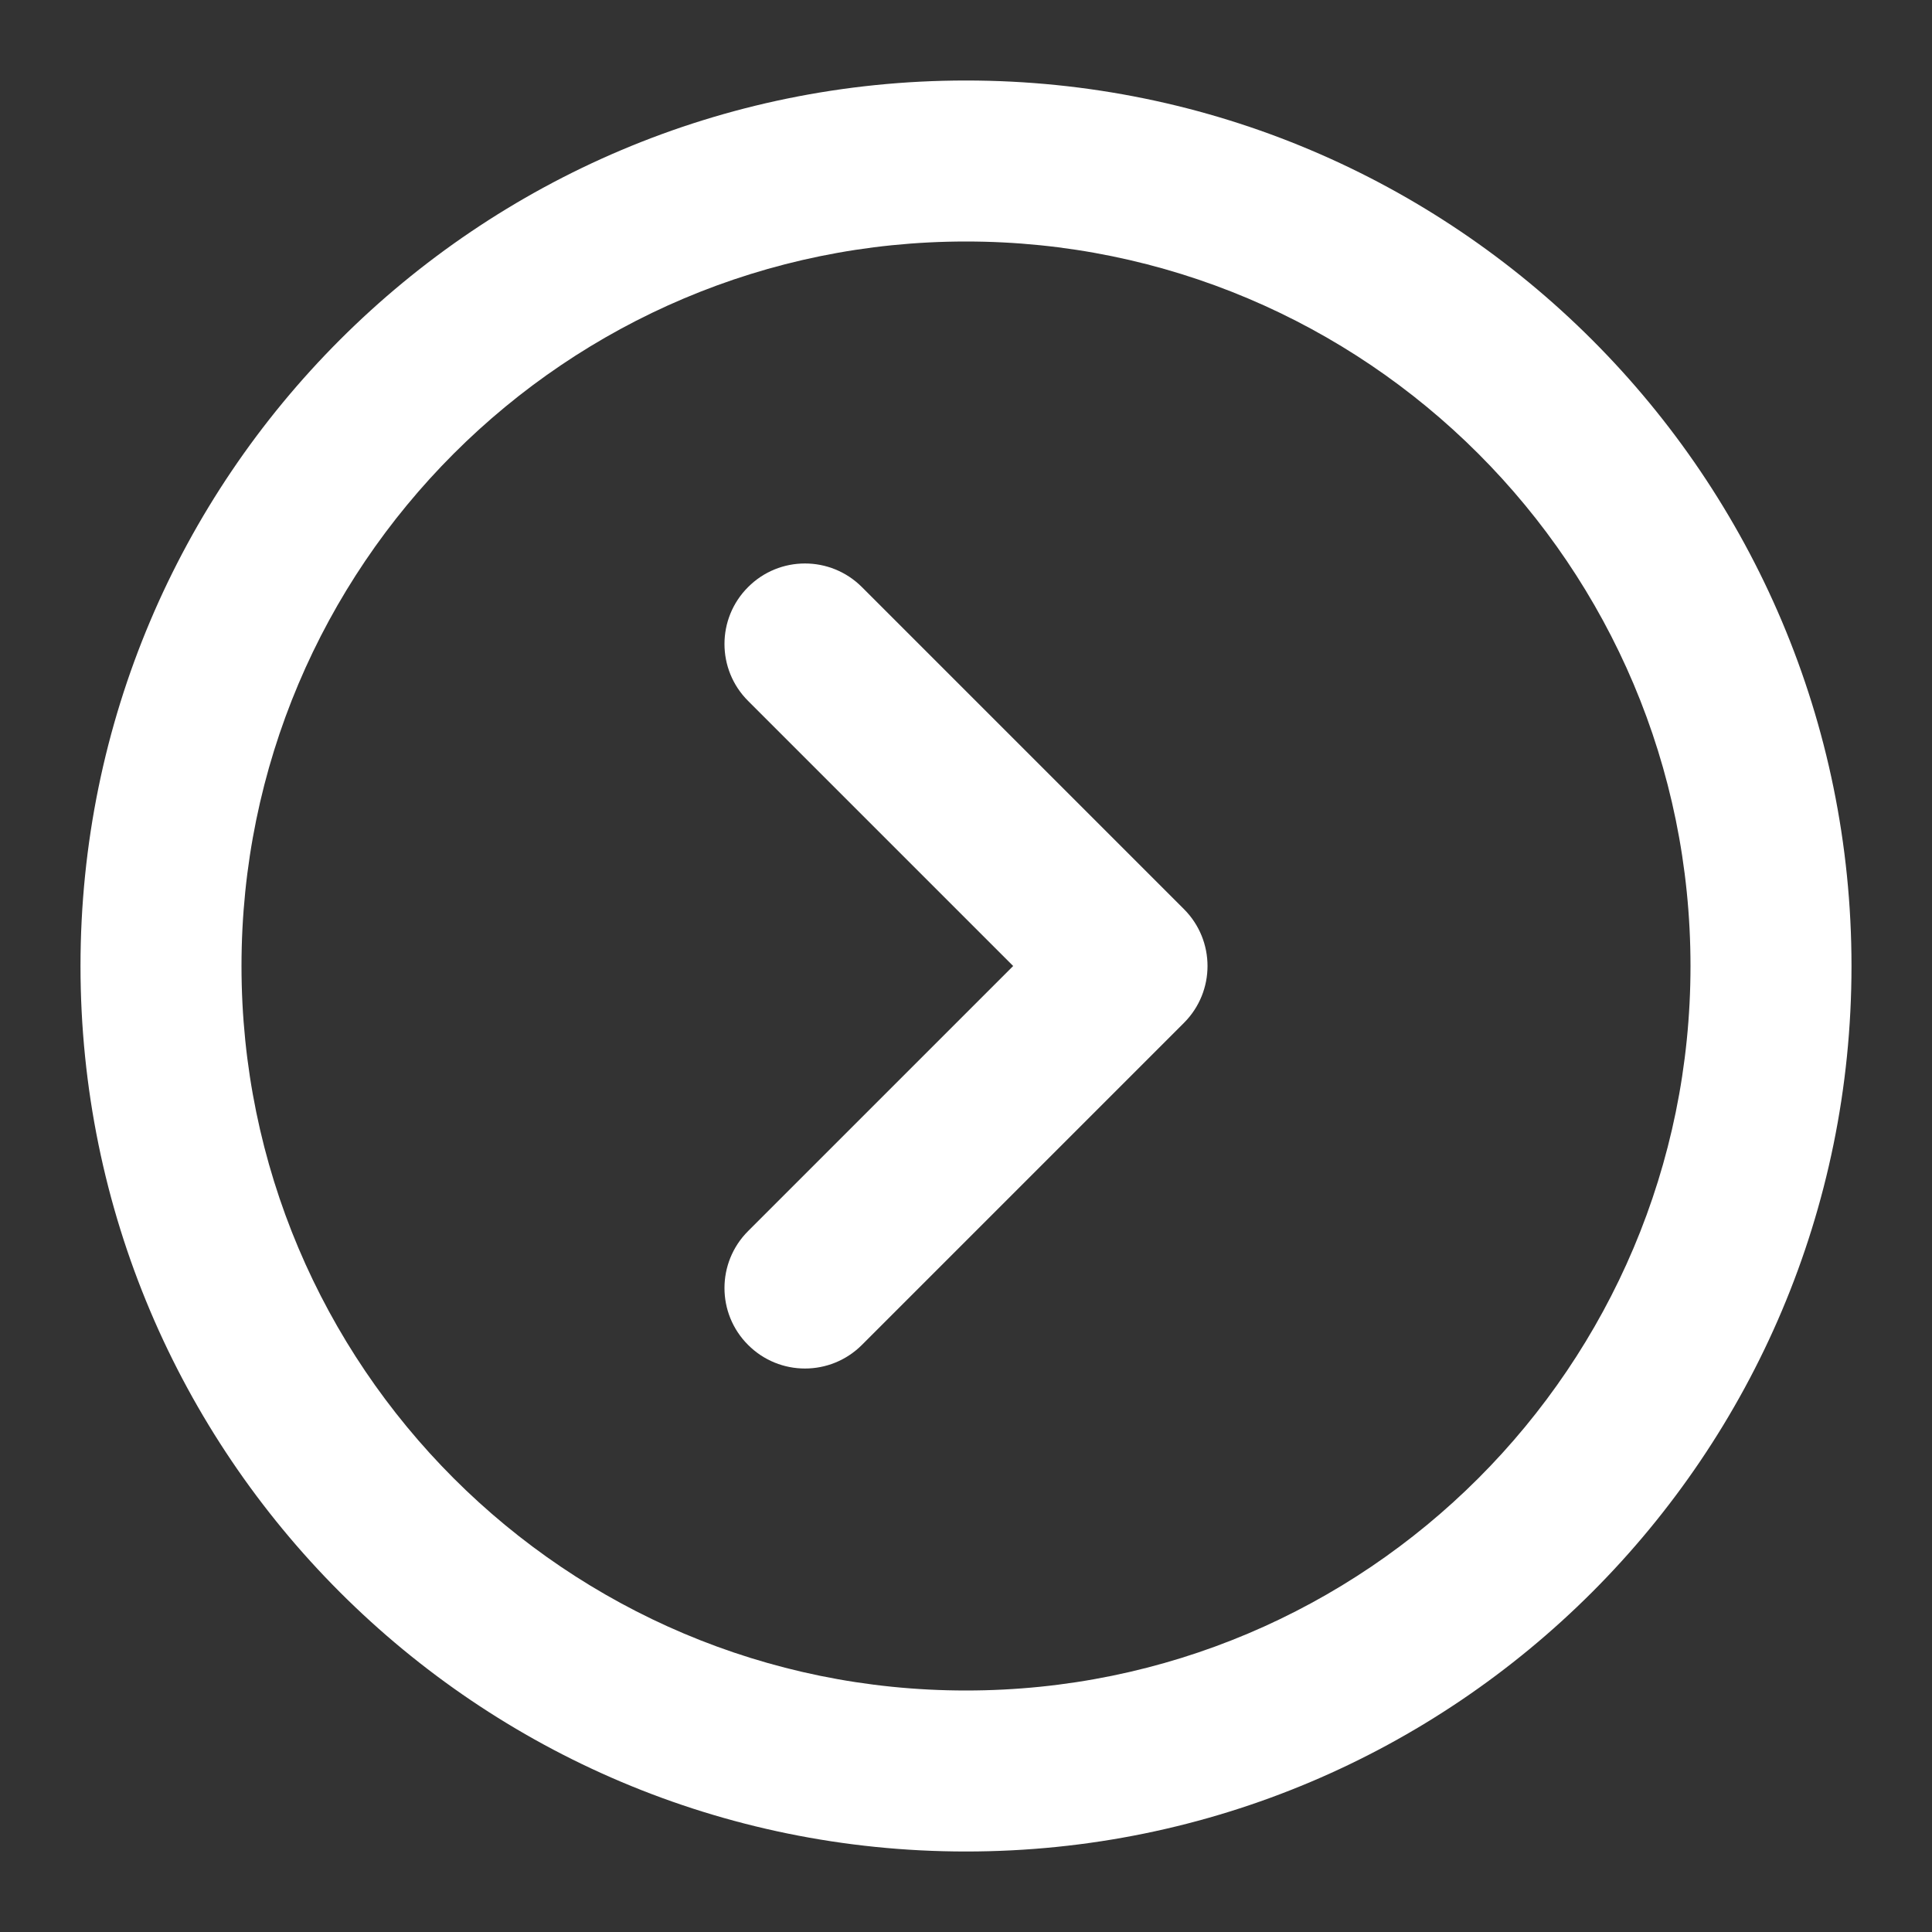
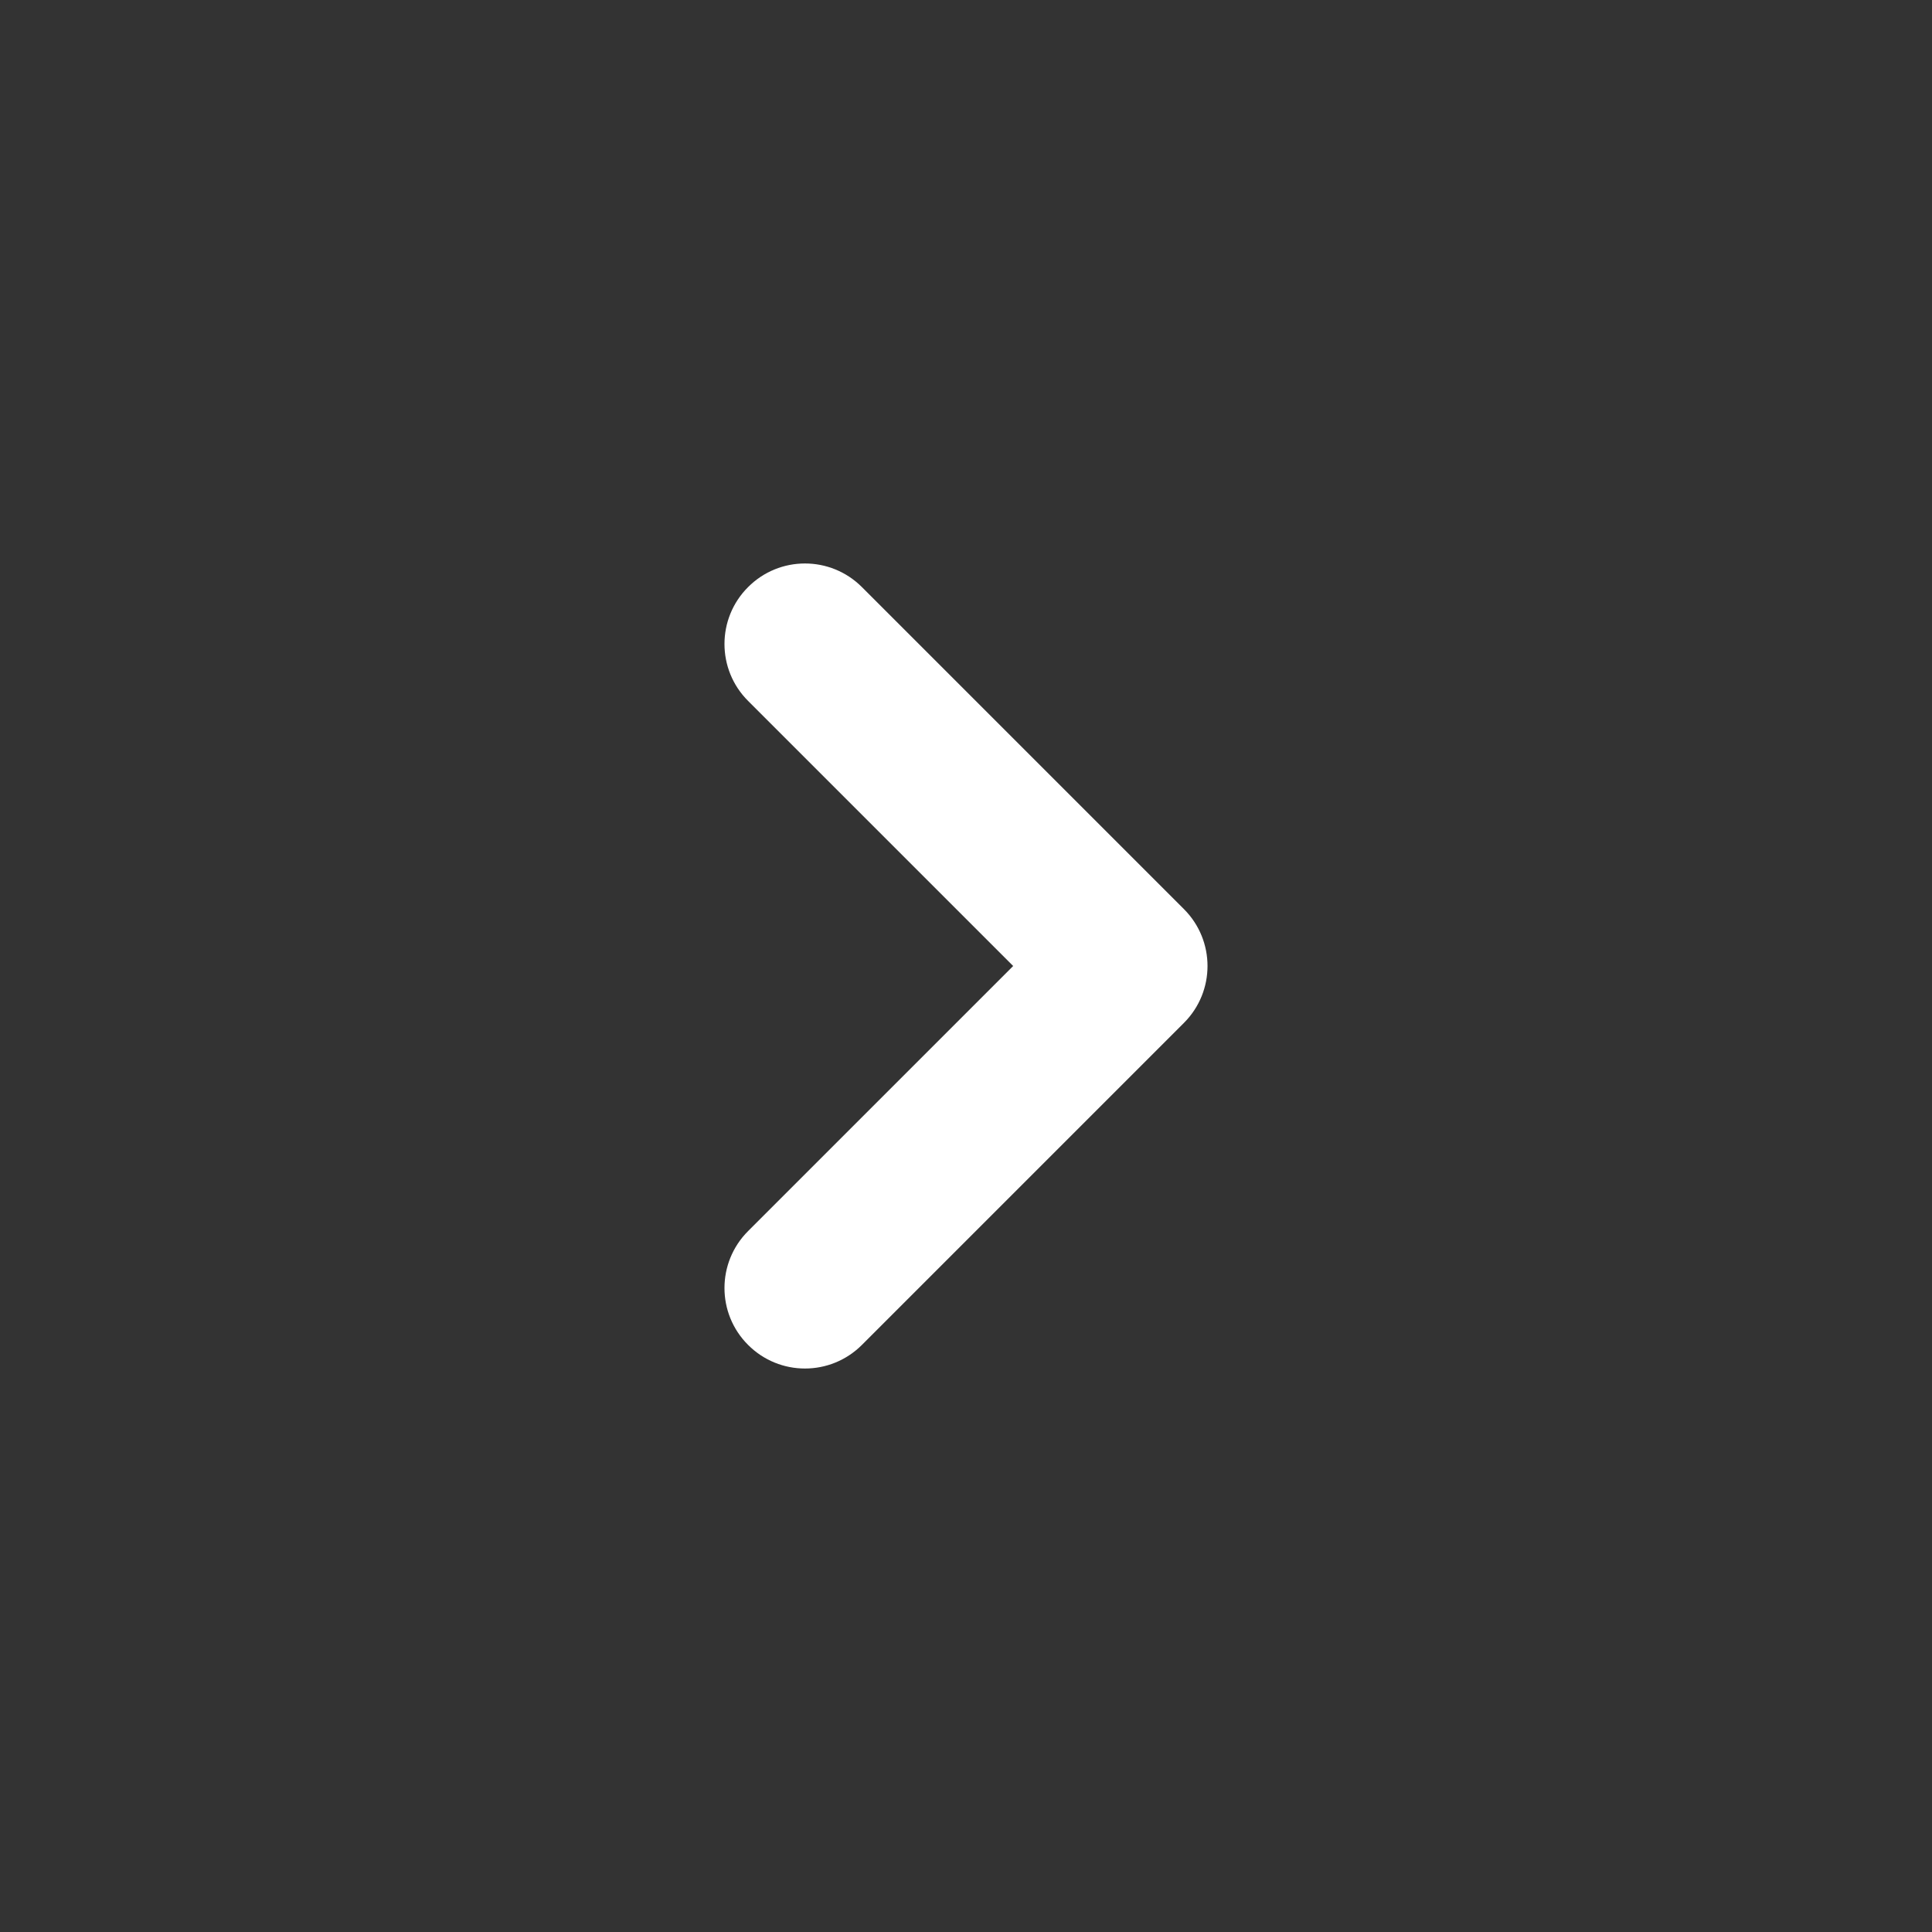
<svg xmlns="http://www.w3.org/2000/svg" fill="none" height="100%" overflow="visible" preserveAspectRatio="none" style="display: block;" viewBox="0 0 24 24" width="100%">
  <rect x="0" y="0" width="24" height="24" fill="#333333" stroke="none" />
  <g id="ic-circle-chevron-right">
-     <path d="M21 12C21 7.029 16.971 3 12 3C7.029 3 3 7.029 3 12C3 16.971 7.029 21 12 21C16.971 21 21 16.971 21 12ZM23 12C23 18.075 18.075 23 12 23C5.925 23 1 18.075 1 12C1 5.925 5.925 1 12 1C18.075 1 23 5.925 23 12Z" fill="white" id="Vector" />
    <path d="M9.293 7.293C9.683 6.902 10.316 6.902 10.707 7.293L14.707 11.293C15.098 11.684 15.098 12.316 14.707 12.707L10.707 16.707C10.316 17.098 9.683 17.098 9.293 16.707C8.902 16.317 8.902 15.684 9.293 15.293L12.586 12L9.293 8.707C8.902 8.317 8.902 7.683 9.293 7.293Z" fill="white" id="Vector_2" />
  </g>
</svg>